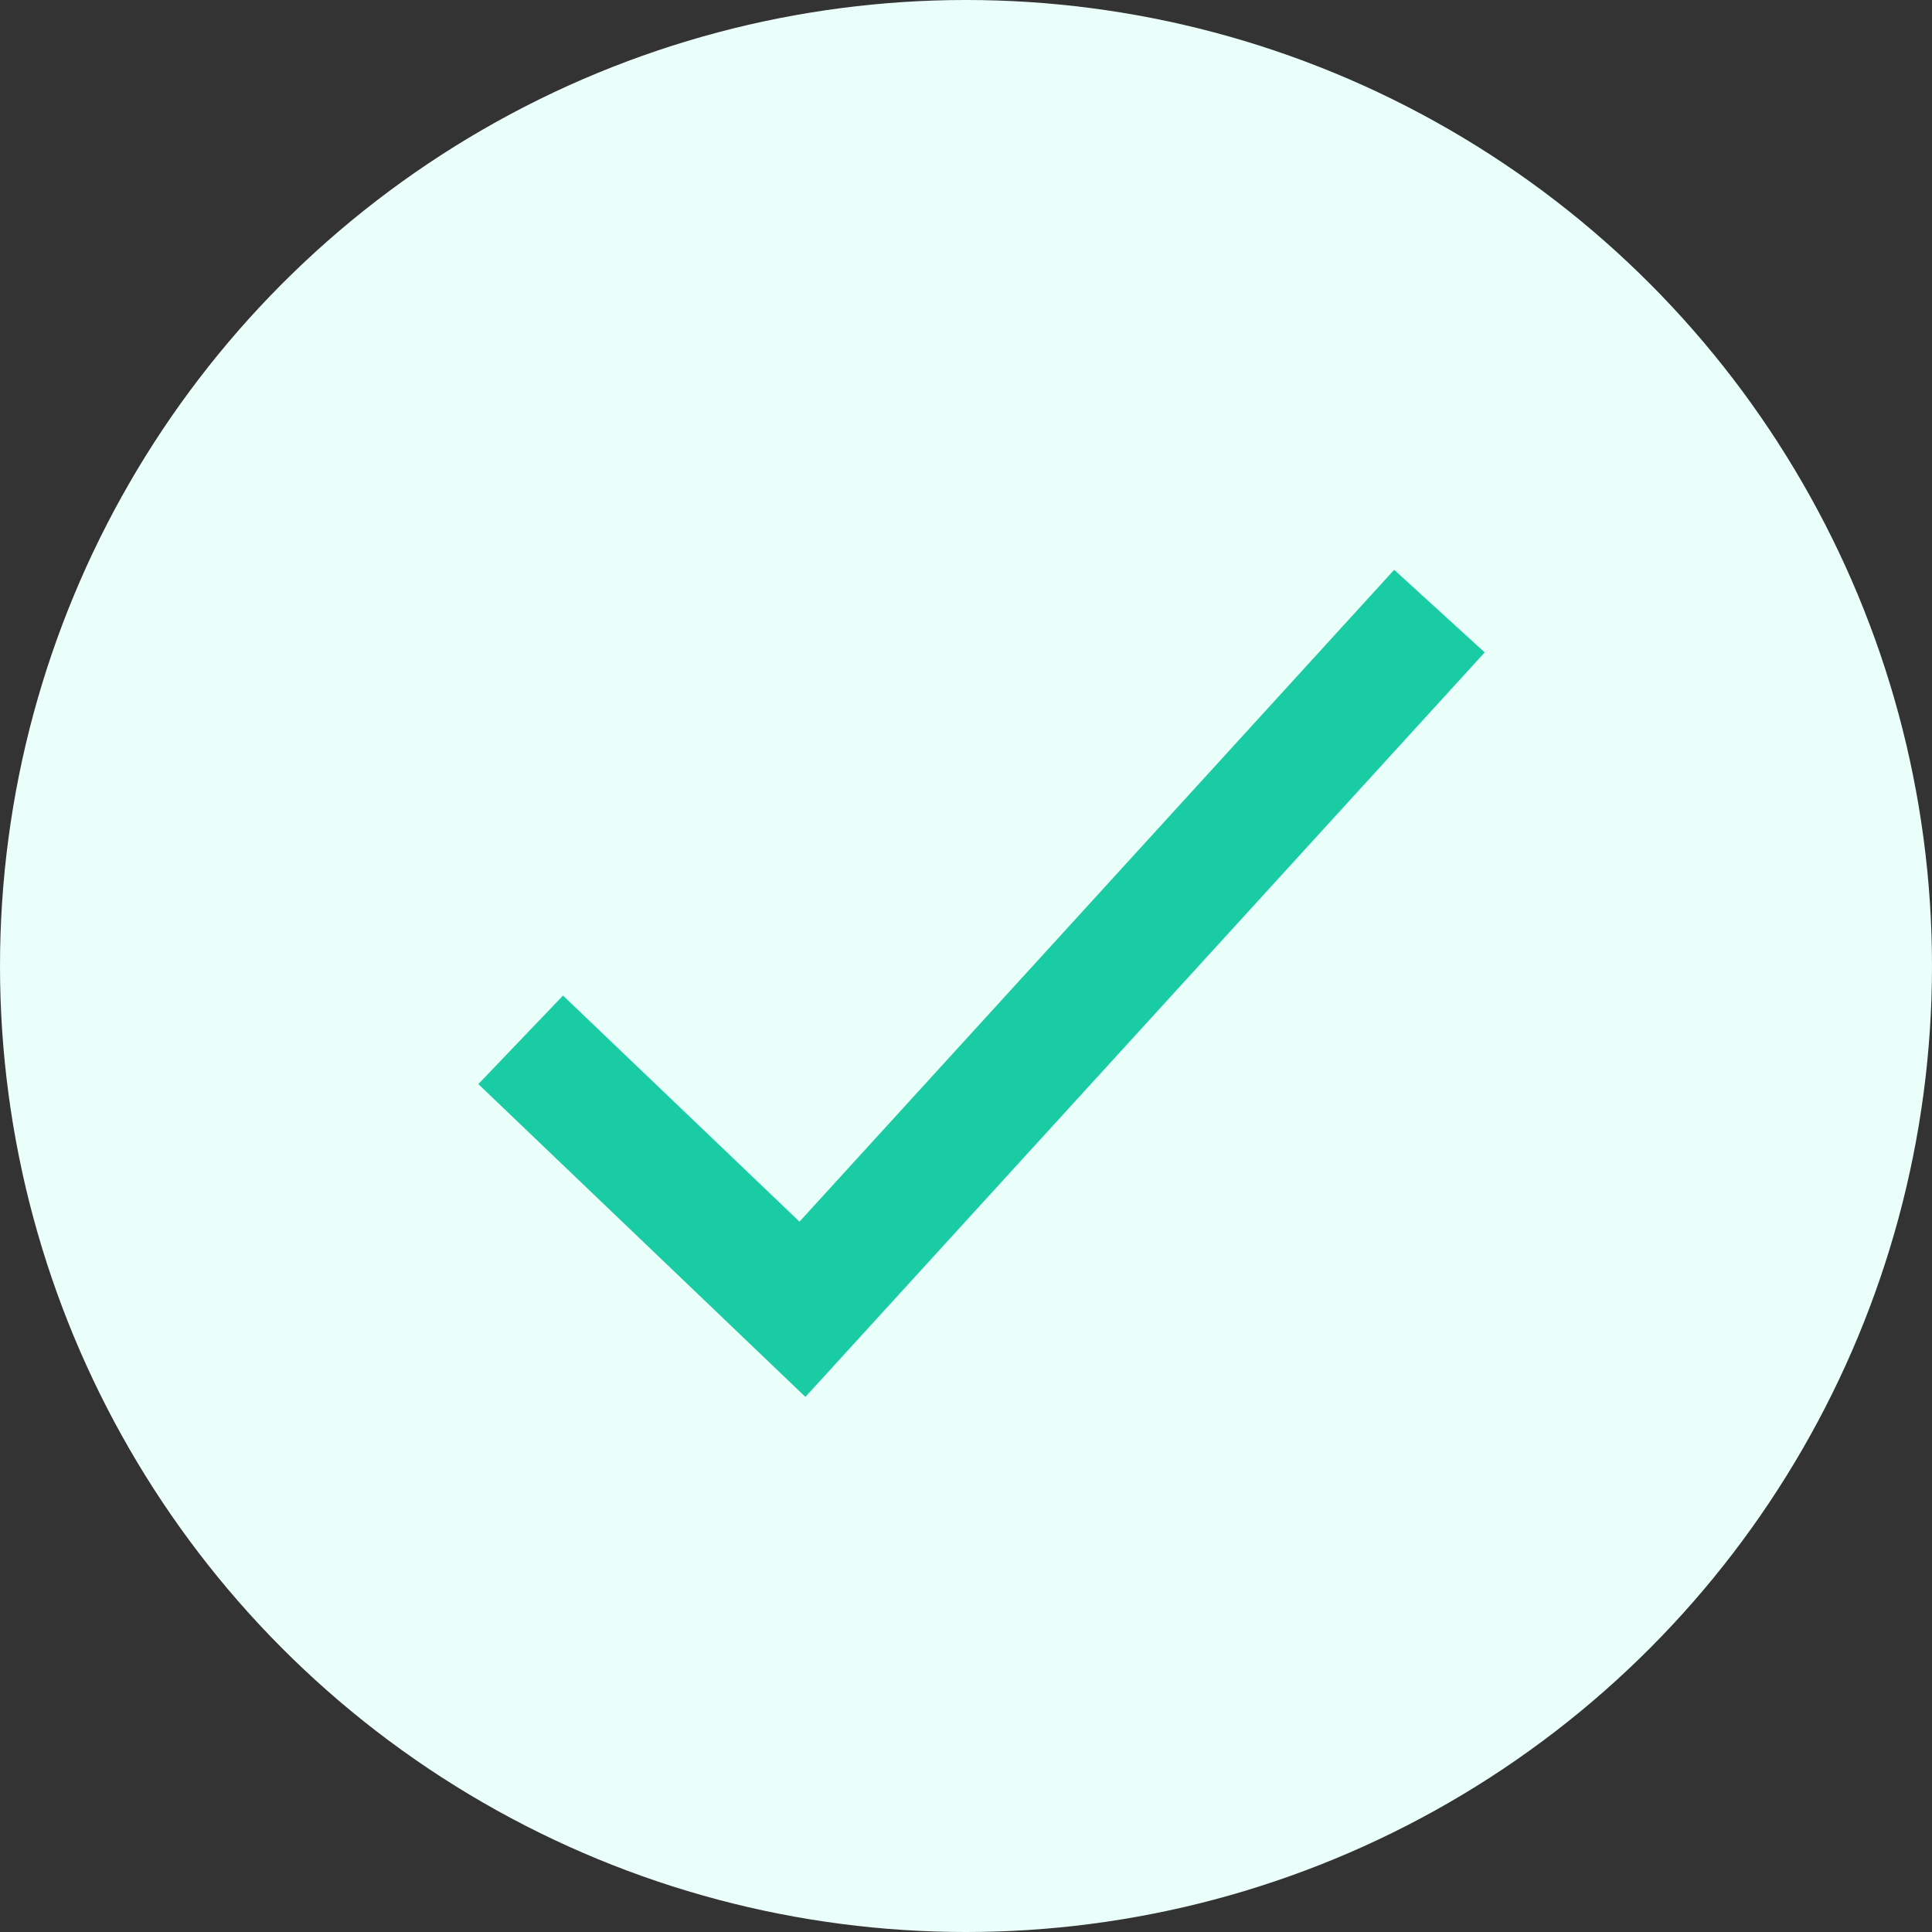
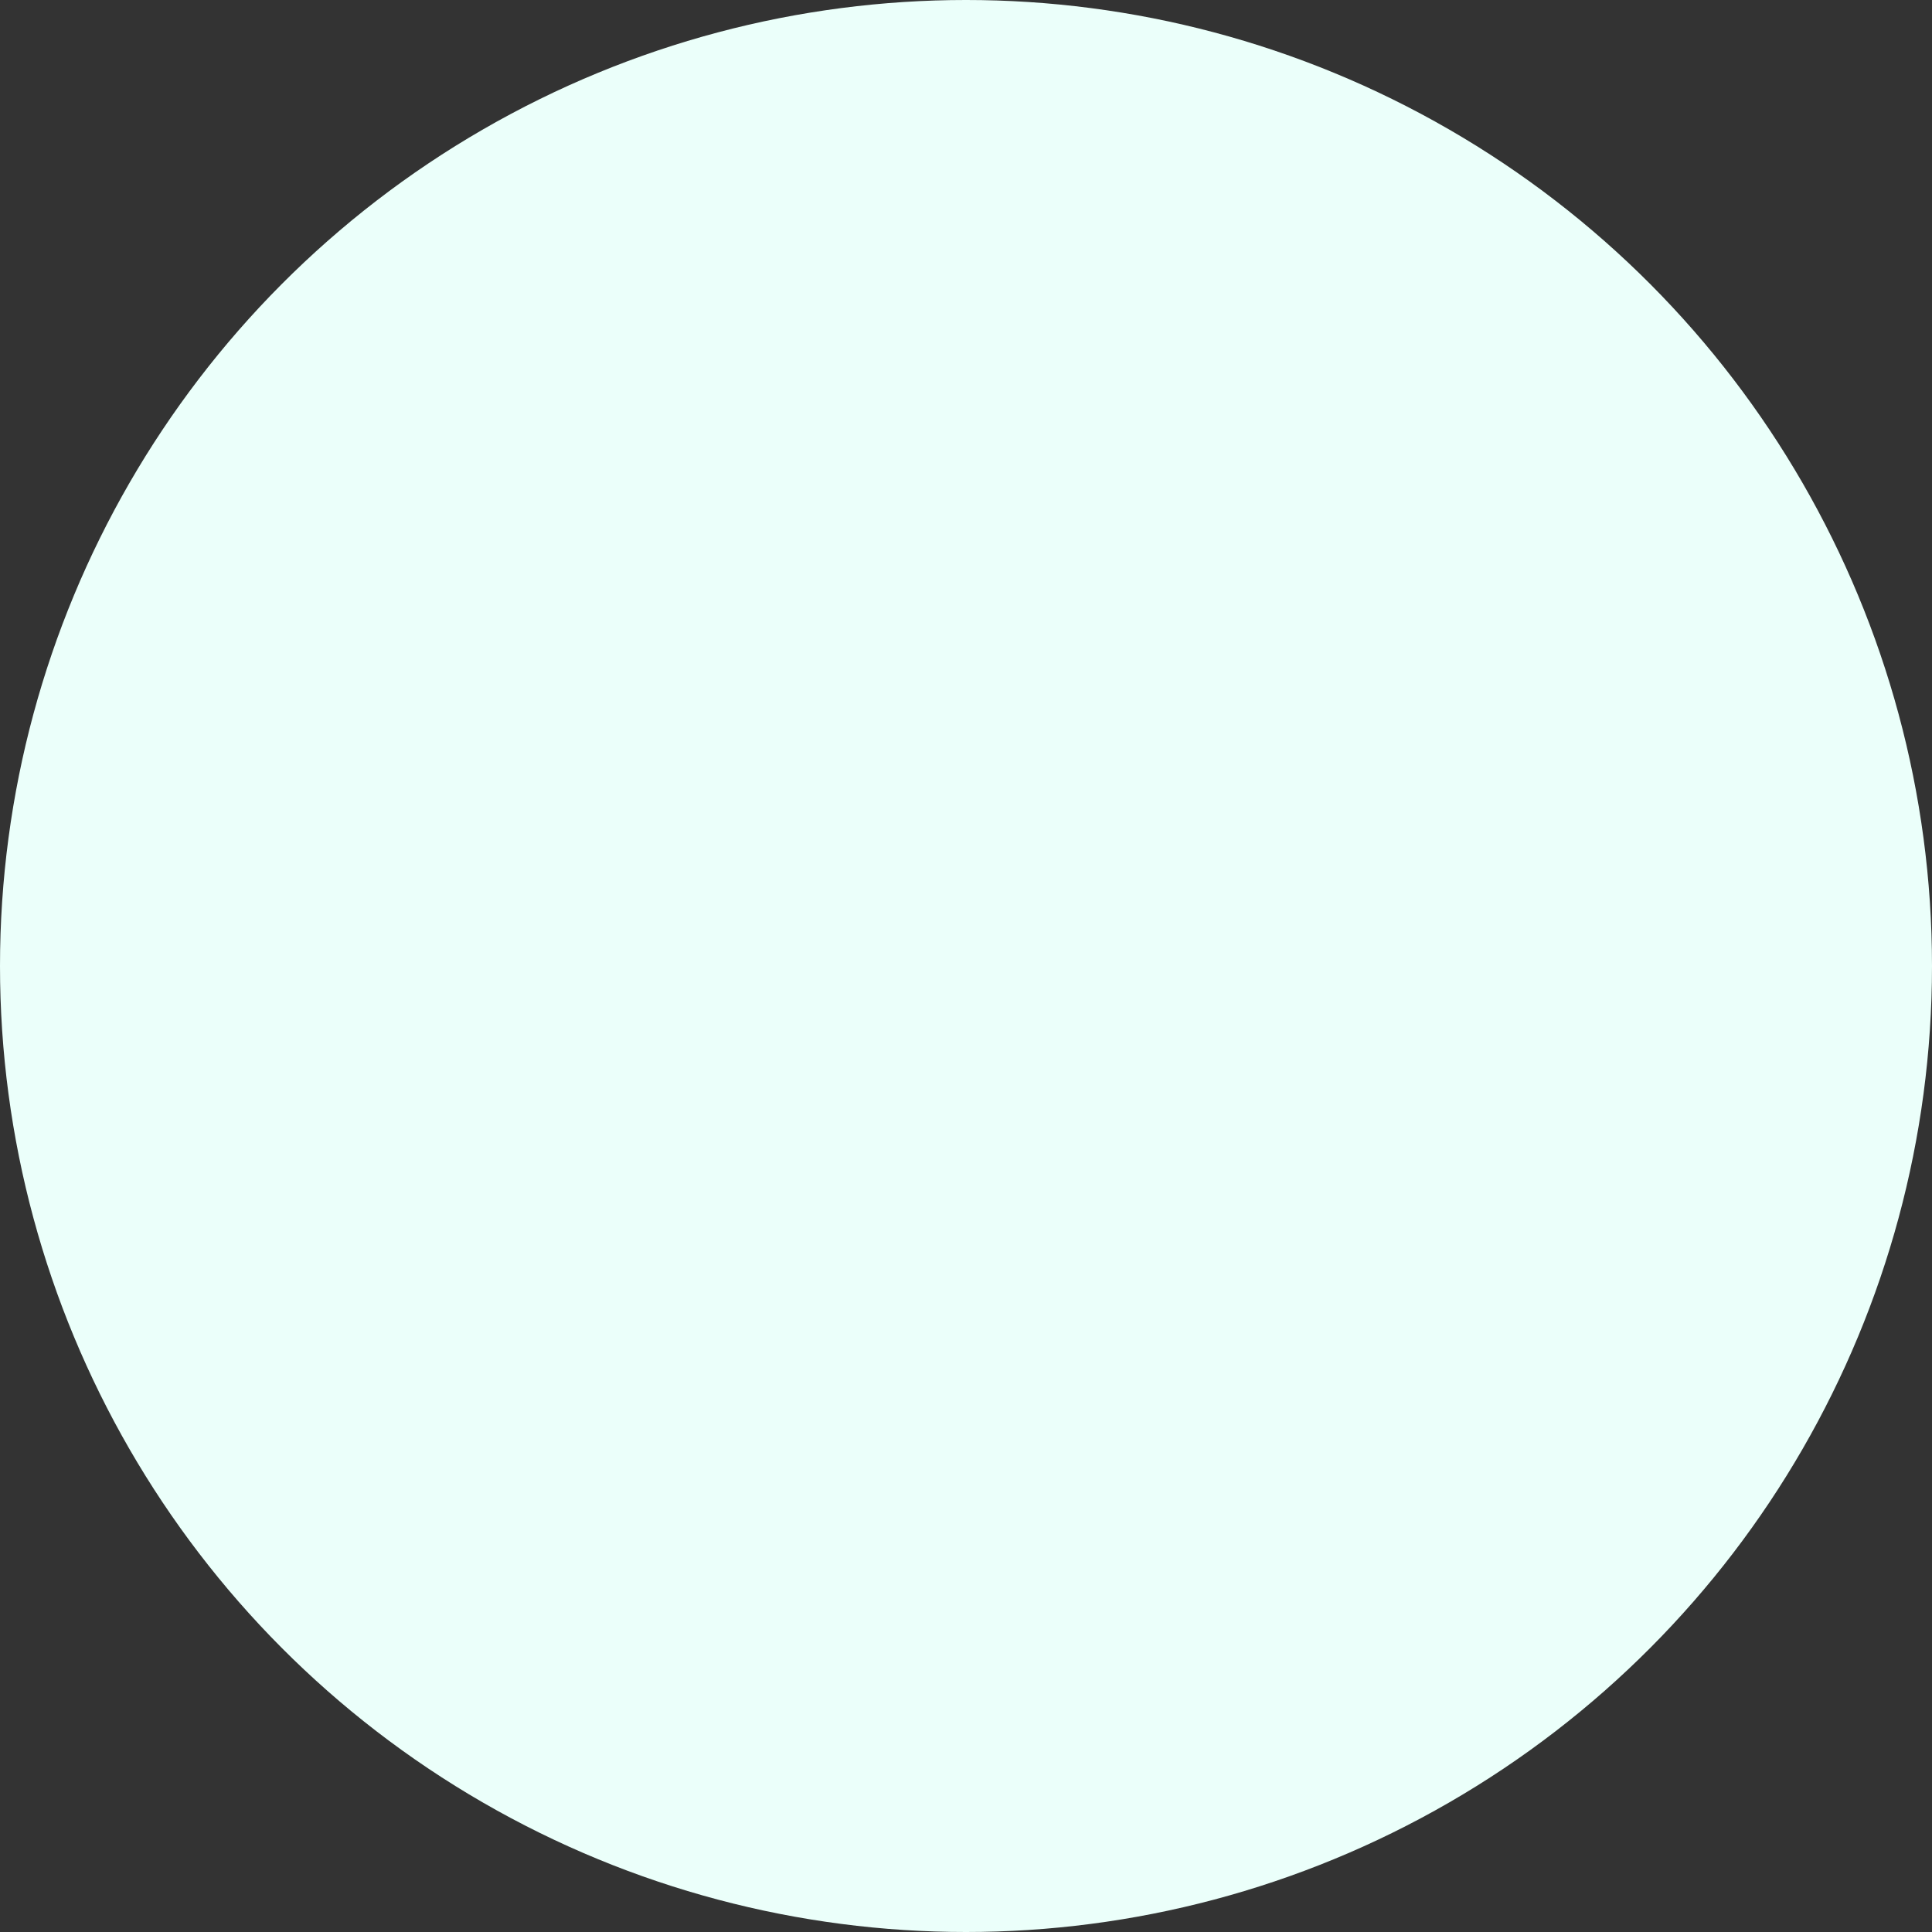
<svg xmlns="http://www.w3.org/2000/svg" xmlns:xlink="http://www.w3.org/1999/xlink" width="32" height="32" viewBox="0 0 32 32">
  <rect x="0" y="0" width="32" height="32" fill="#333333" stroke="none" />
  <defs>
-     <path id="a" d="M7.242 15.235l9.85-10.797 1.499 1.368L7.34 18.137l-5.417-5.181 1.402-1.466z" />
-   </defs>
+     </defs>
  <g fill="none" fill-rule="evenodd">
    <circle cx="16" cy="16" r="16" fill="#EBFFFA" fill-rule="nonzero" />
    <use fill="#19CCA3" fill-rule="nonzero" transform="translate(6 5)" xlink:href="#a" />
  </g>
</svg>